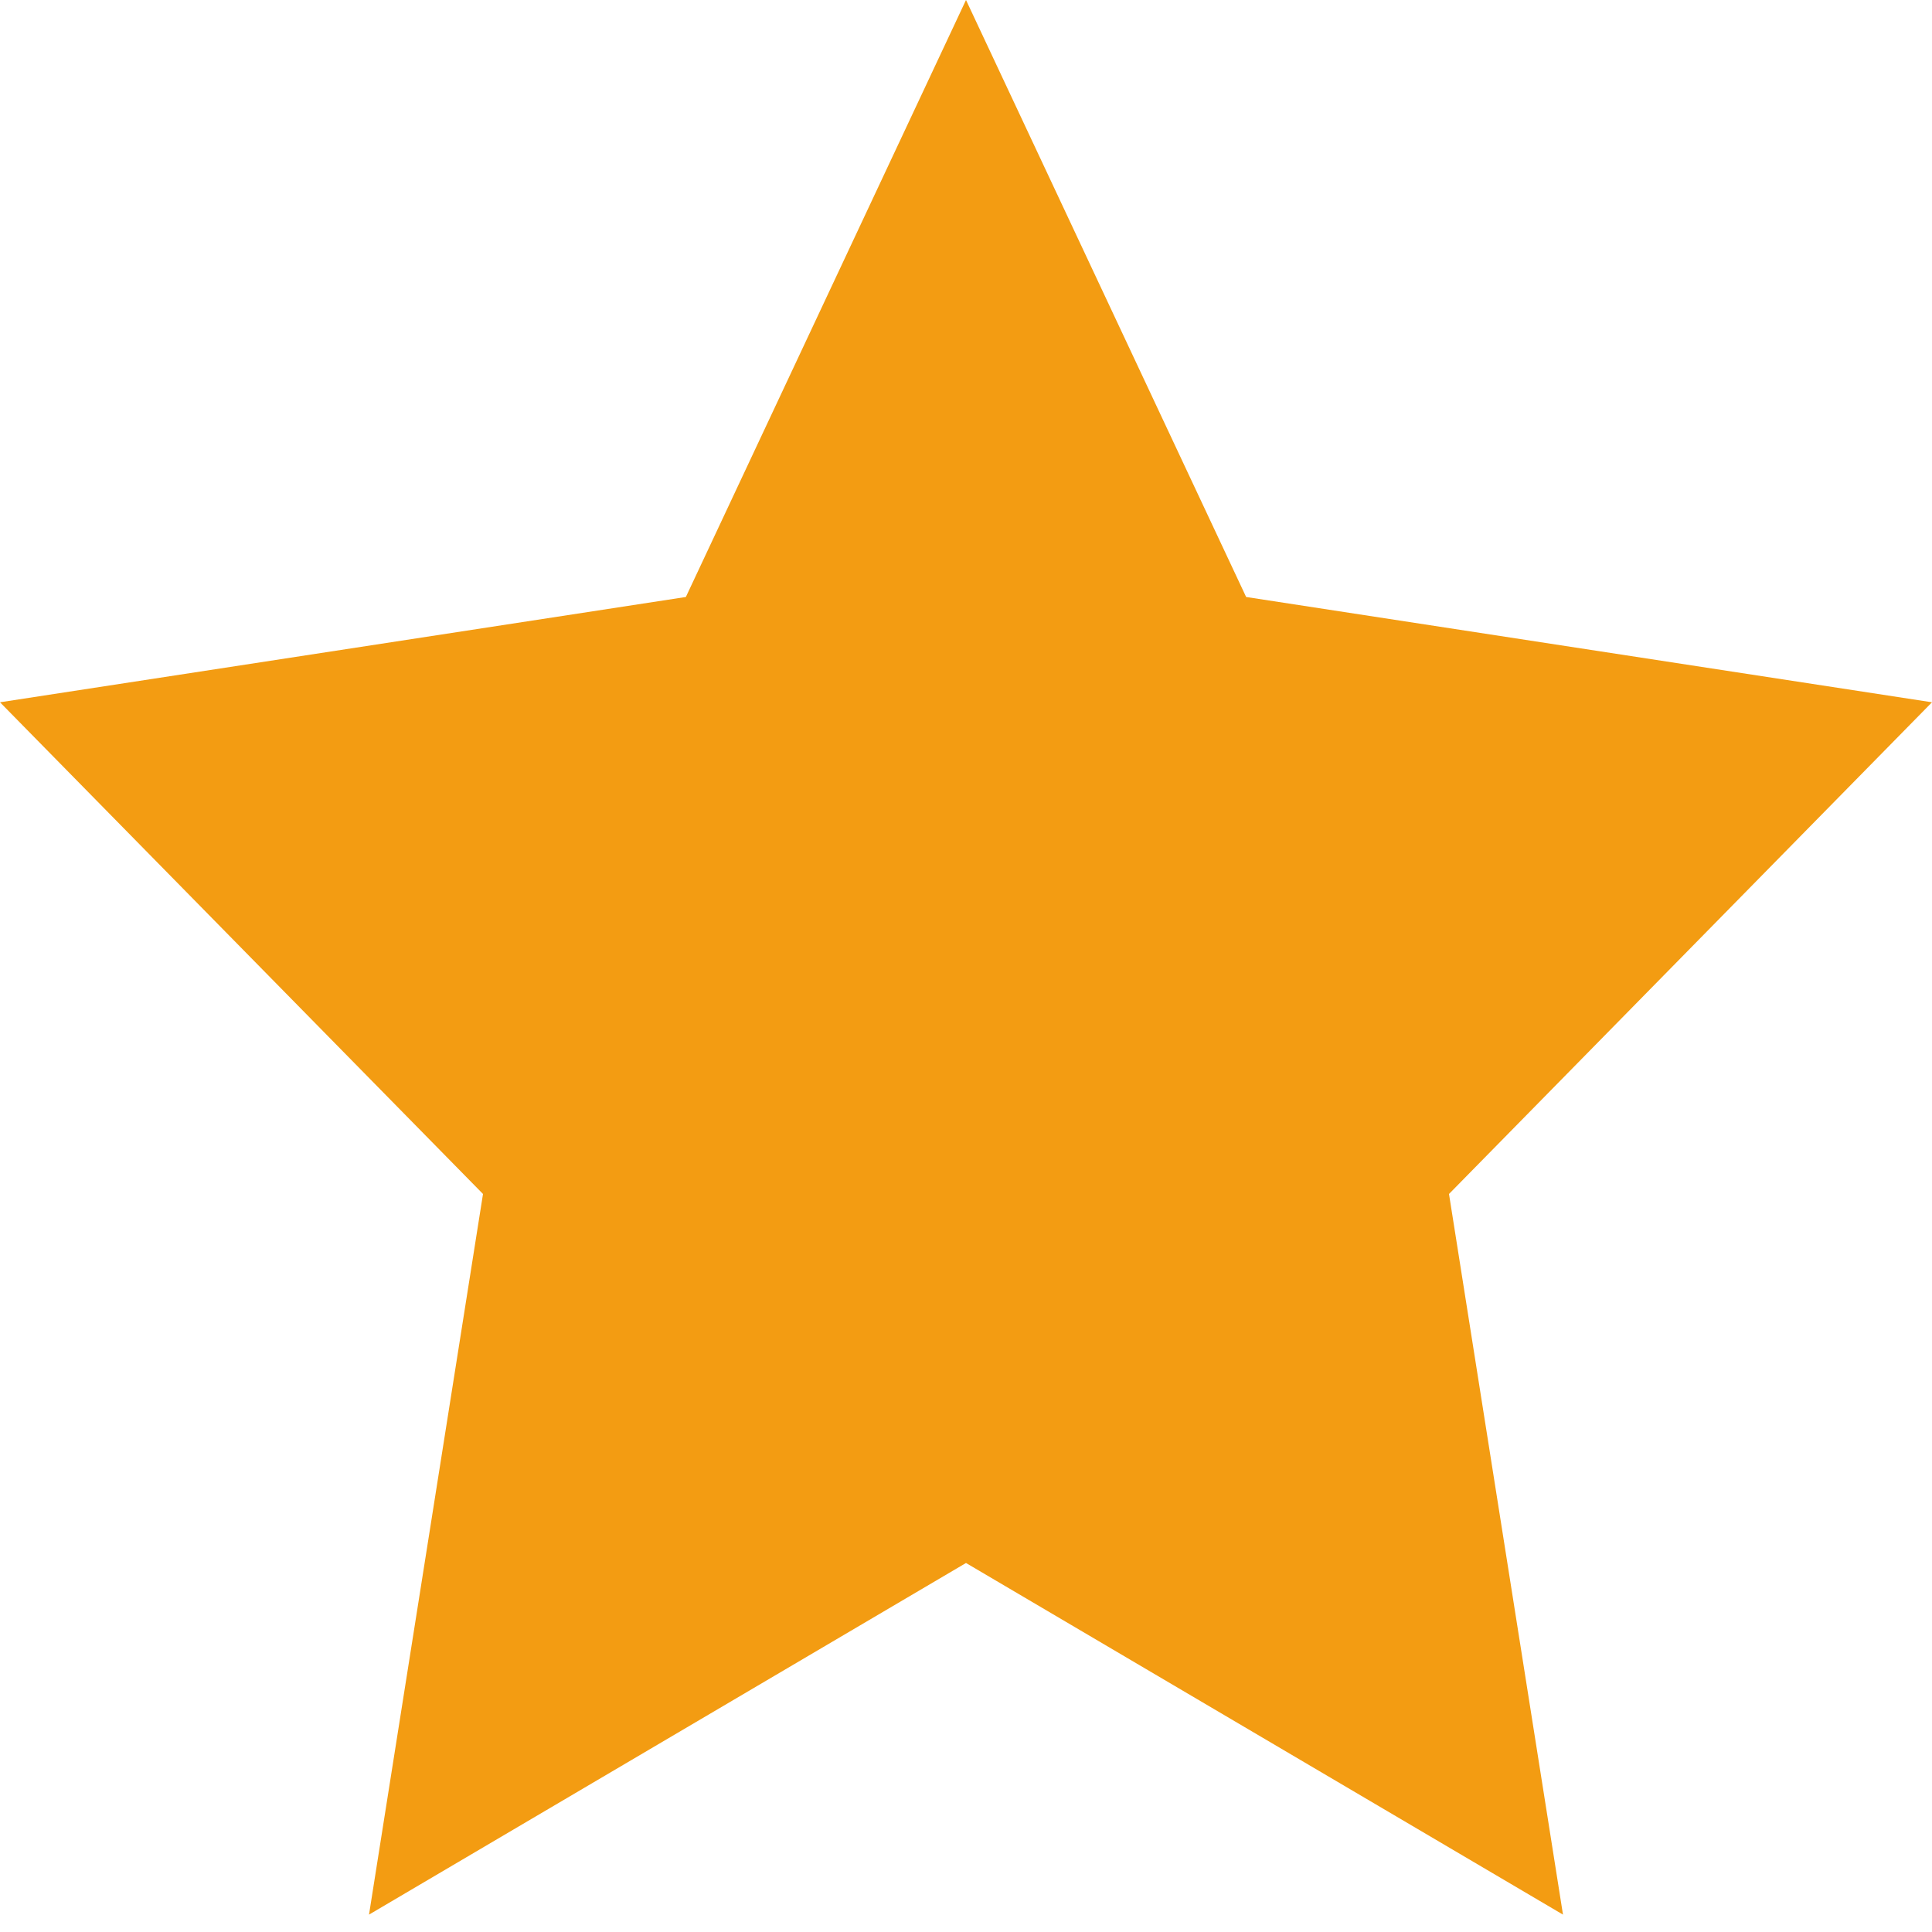
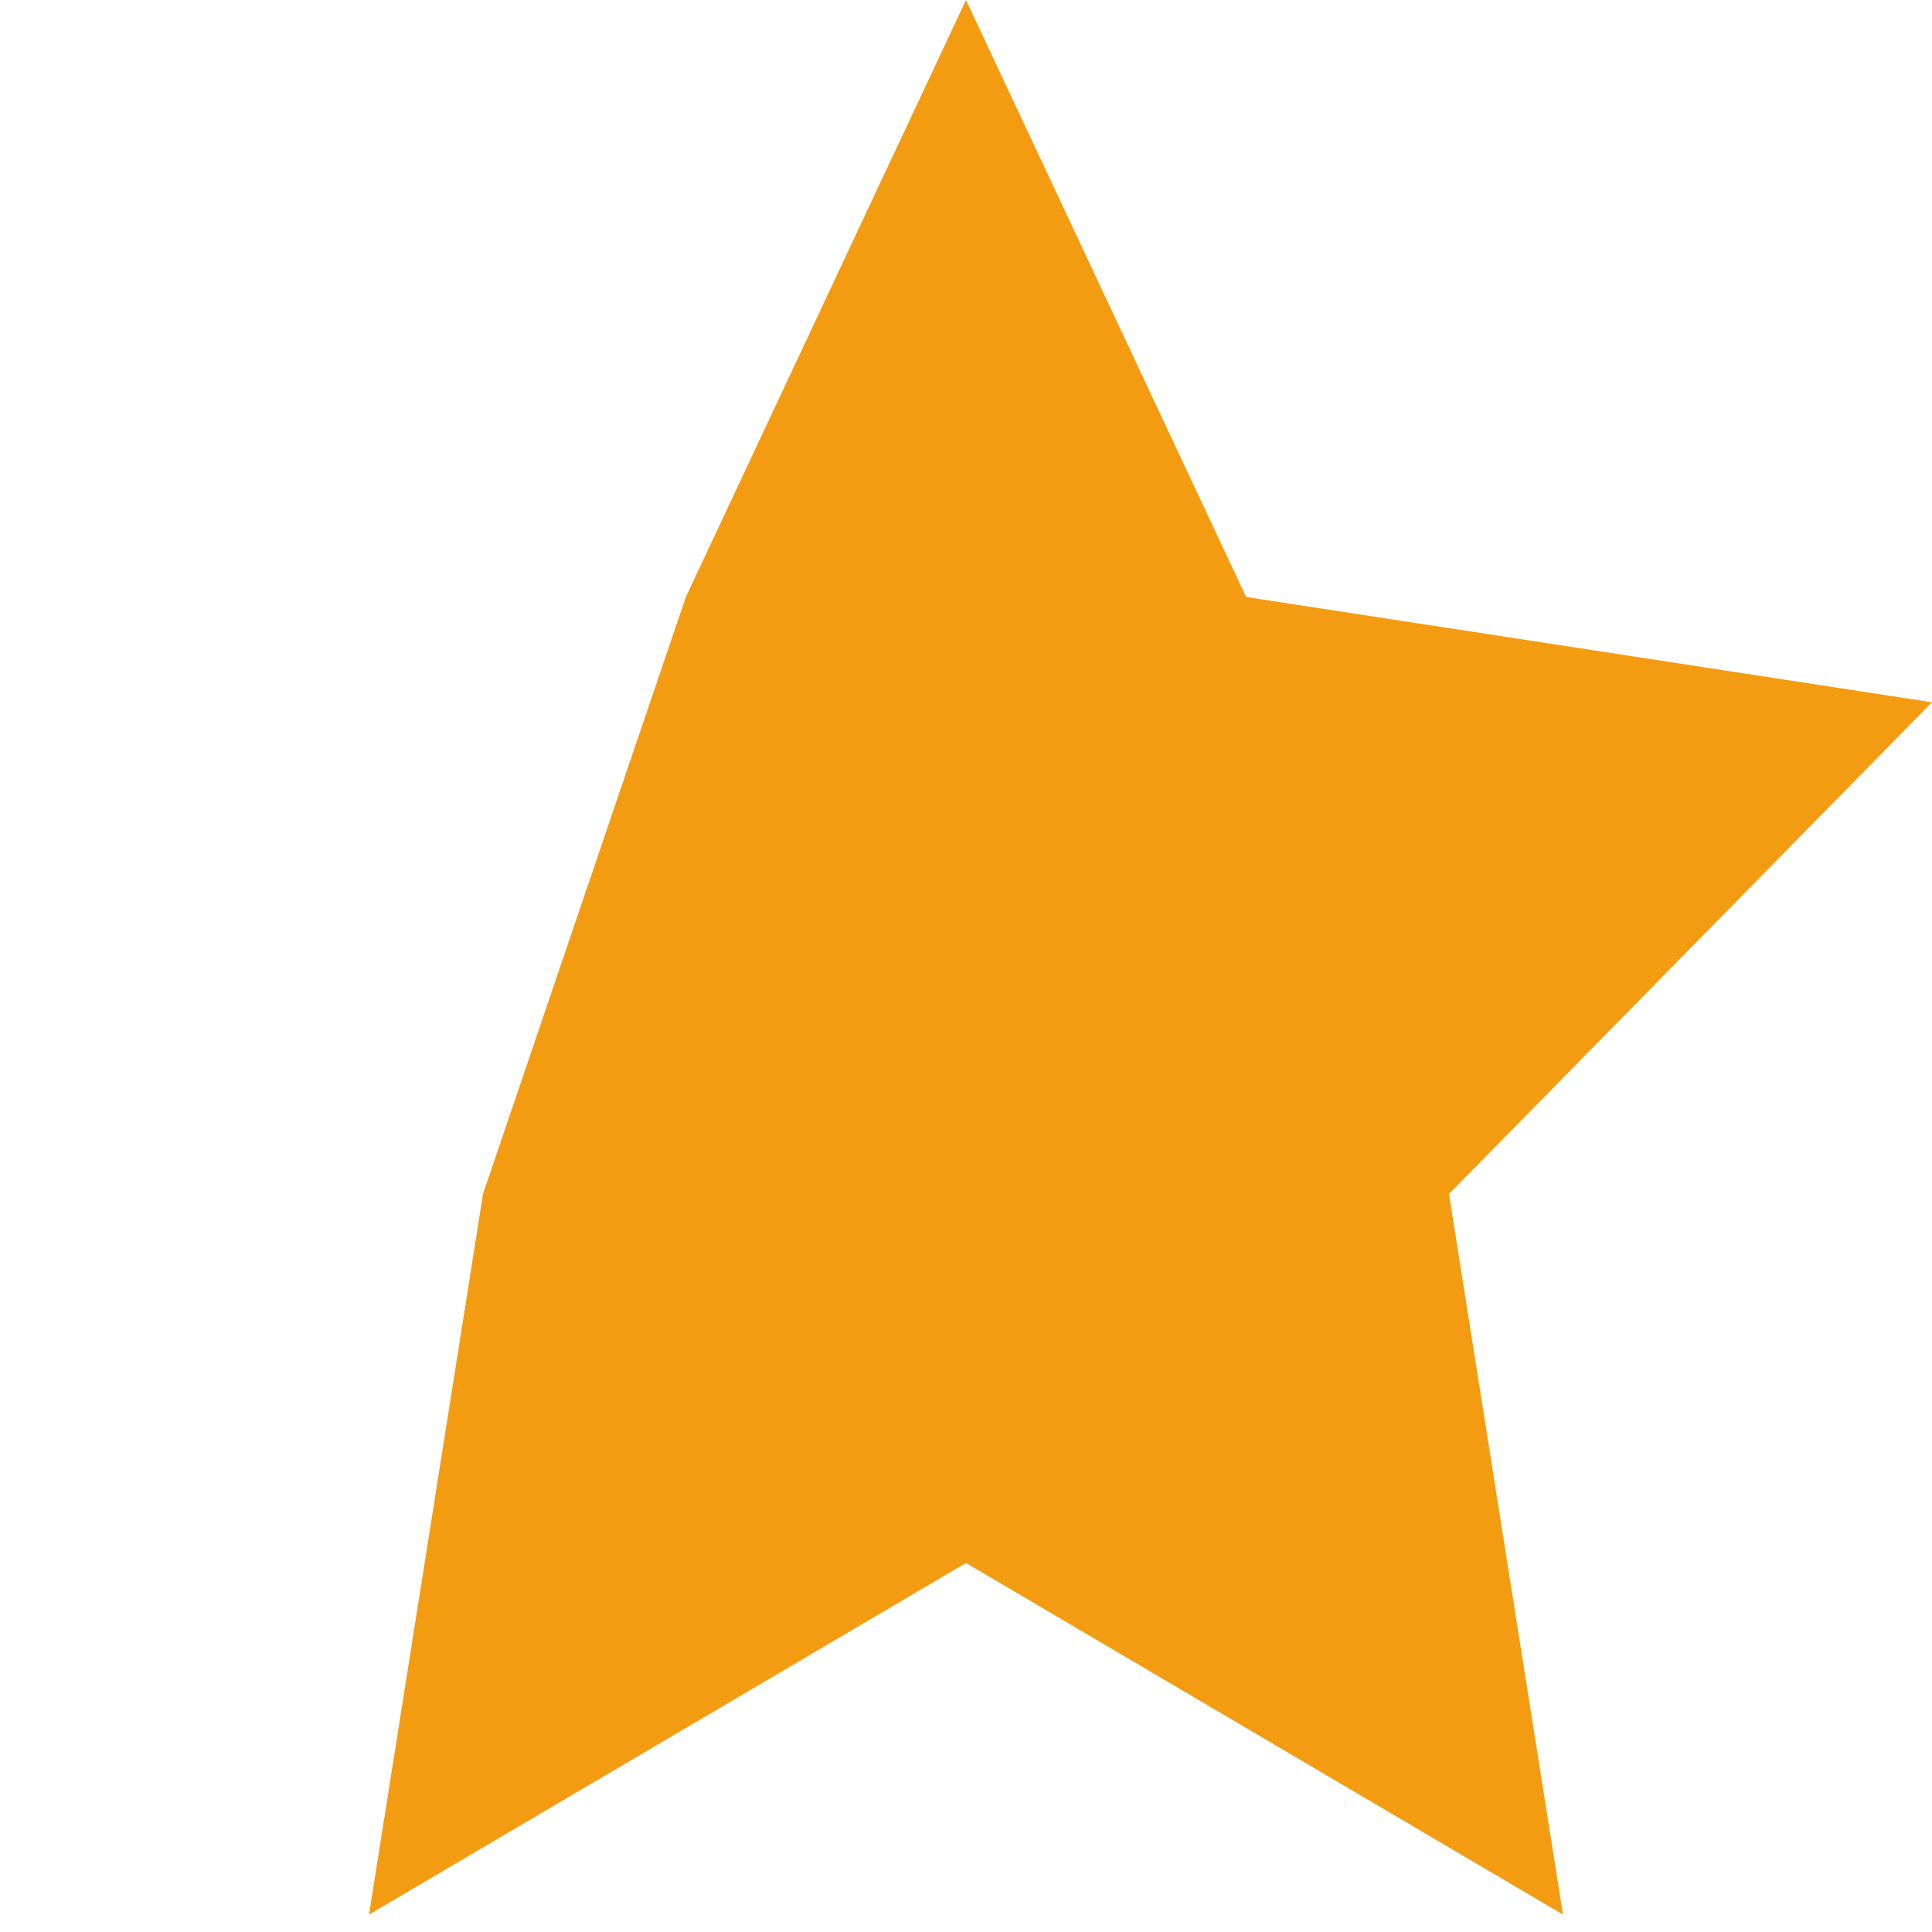
<svg xmlns="http://www.w3.org/2000/svg" width="20" height="20" viewBox="0 0 20 20" fill="none">
-   <path d="M10 0 L12.9 6.18 L20 7.27 L15 12.36 L16.18 19.82 L10 16.18 L3.82 19.82 L5 12.36 L0 7.27 L7.1 6.18 Z" fill="#f39c12" />
+   <path d="M10 0 L12.9 6.18 L20 7.27 L15 12.36 L16.18 19.82 L10 16.18 L3.82 19.82 L5 12.36 L7.1 6.18 Z" fill="#f39c12" />
</svg>